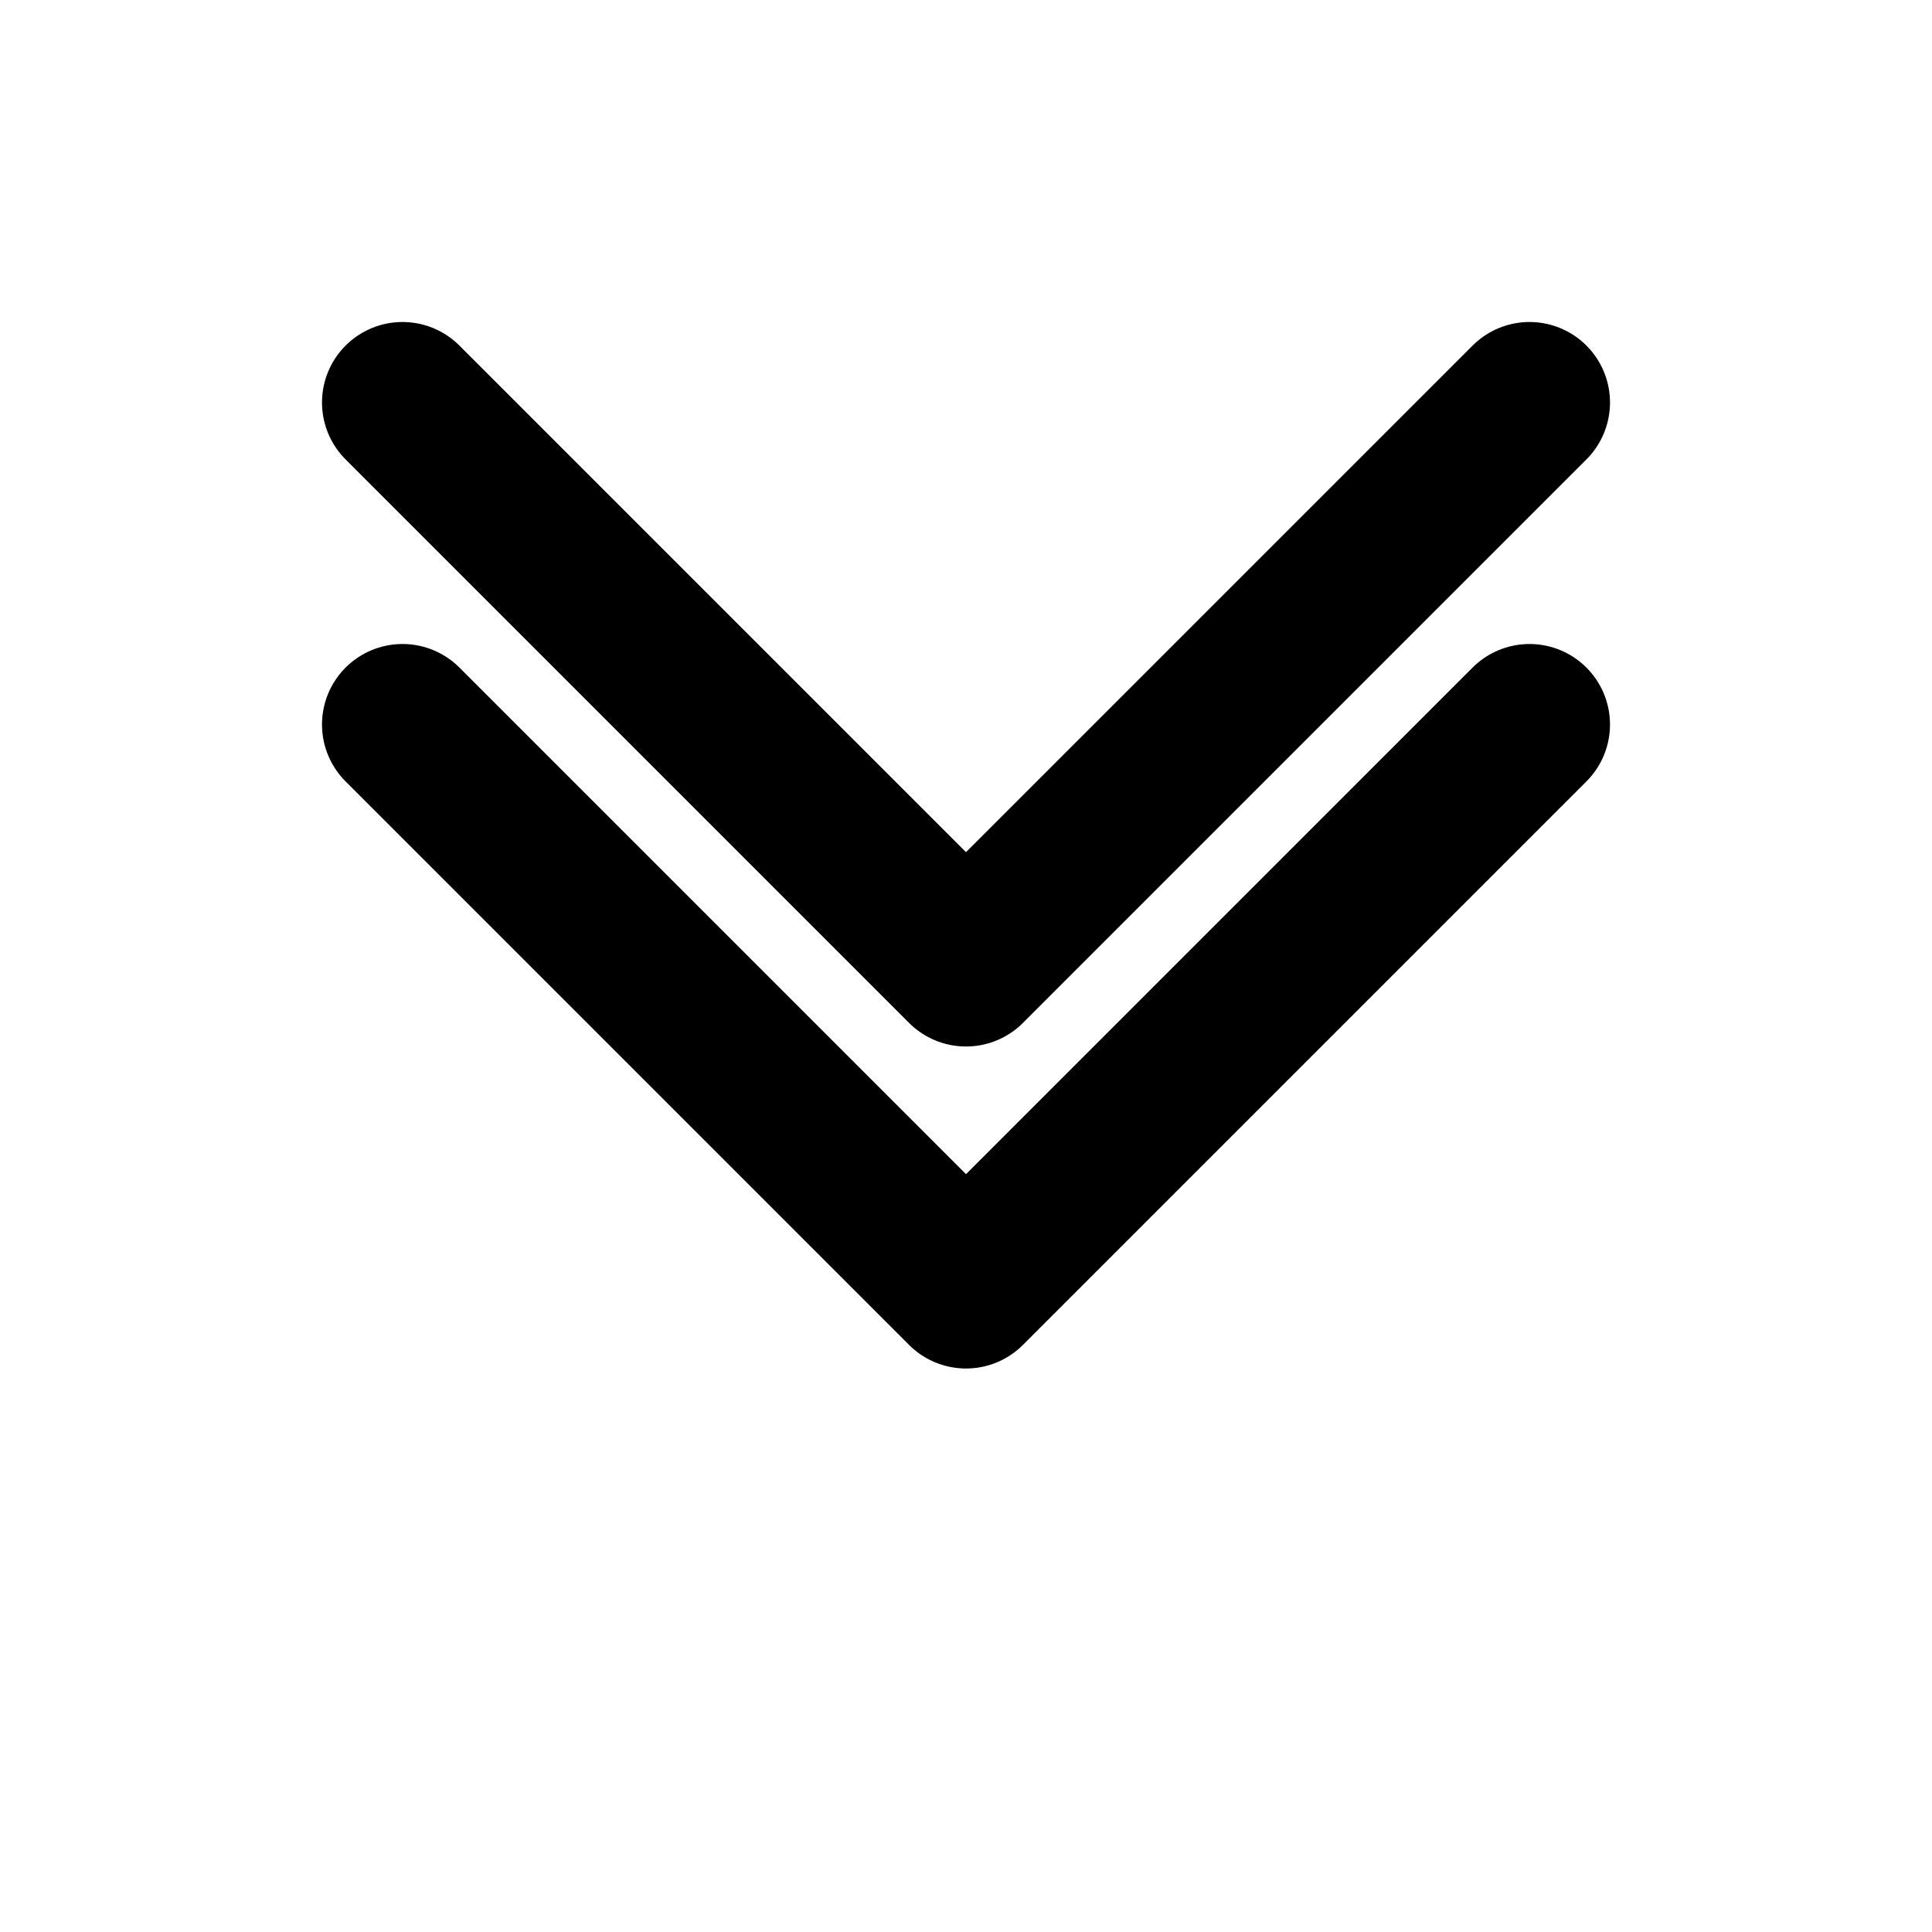
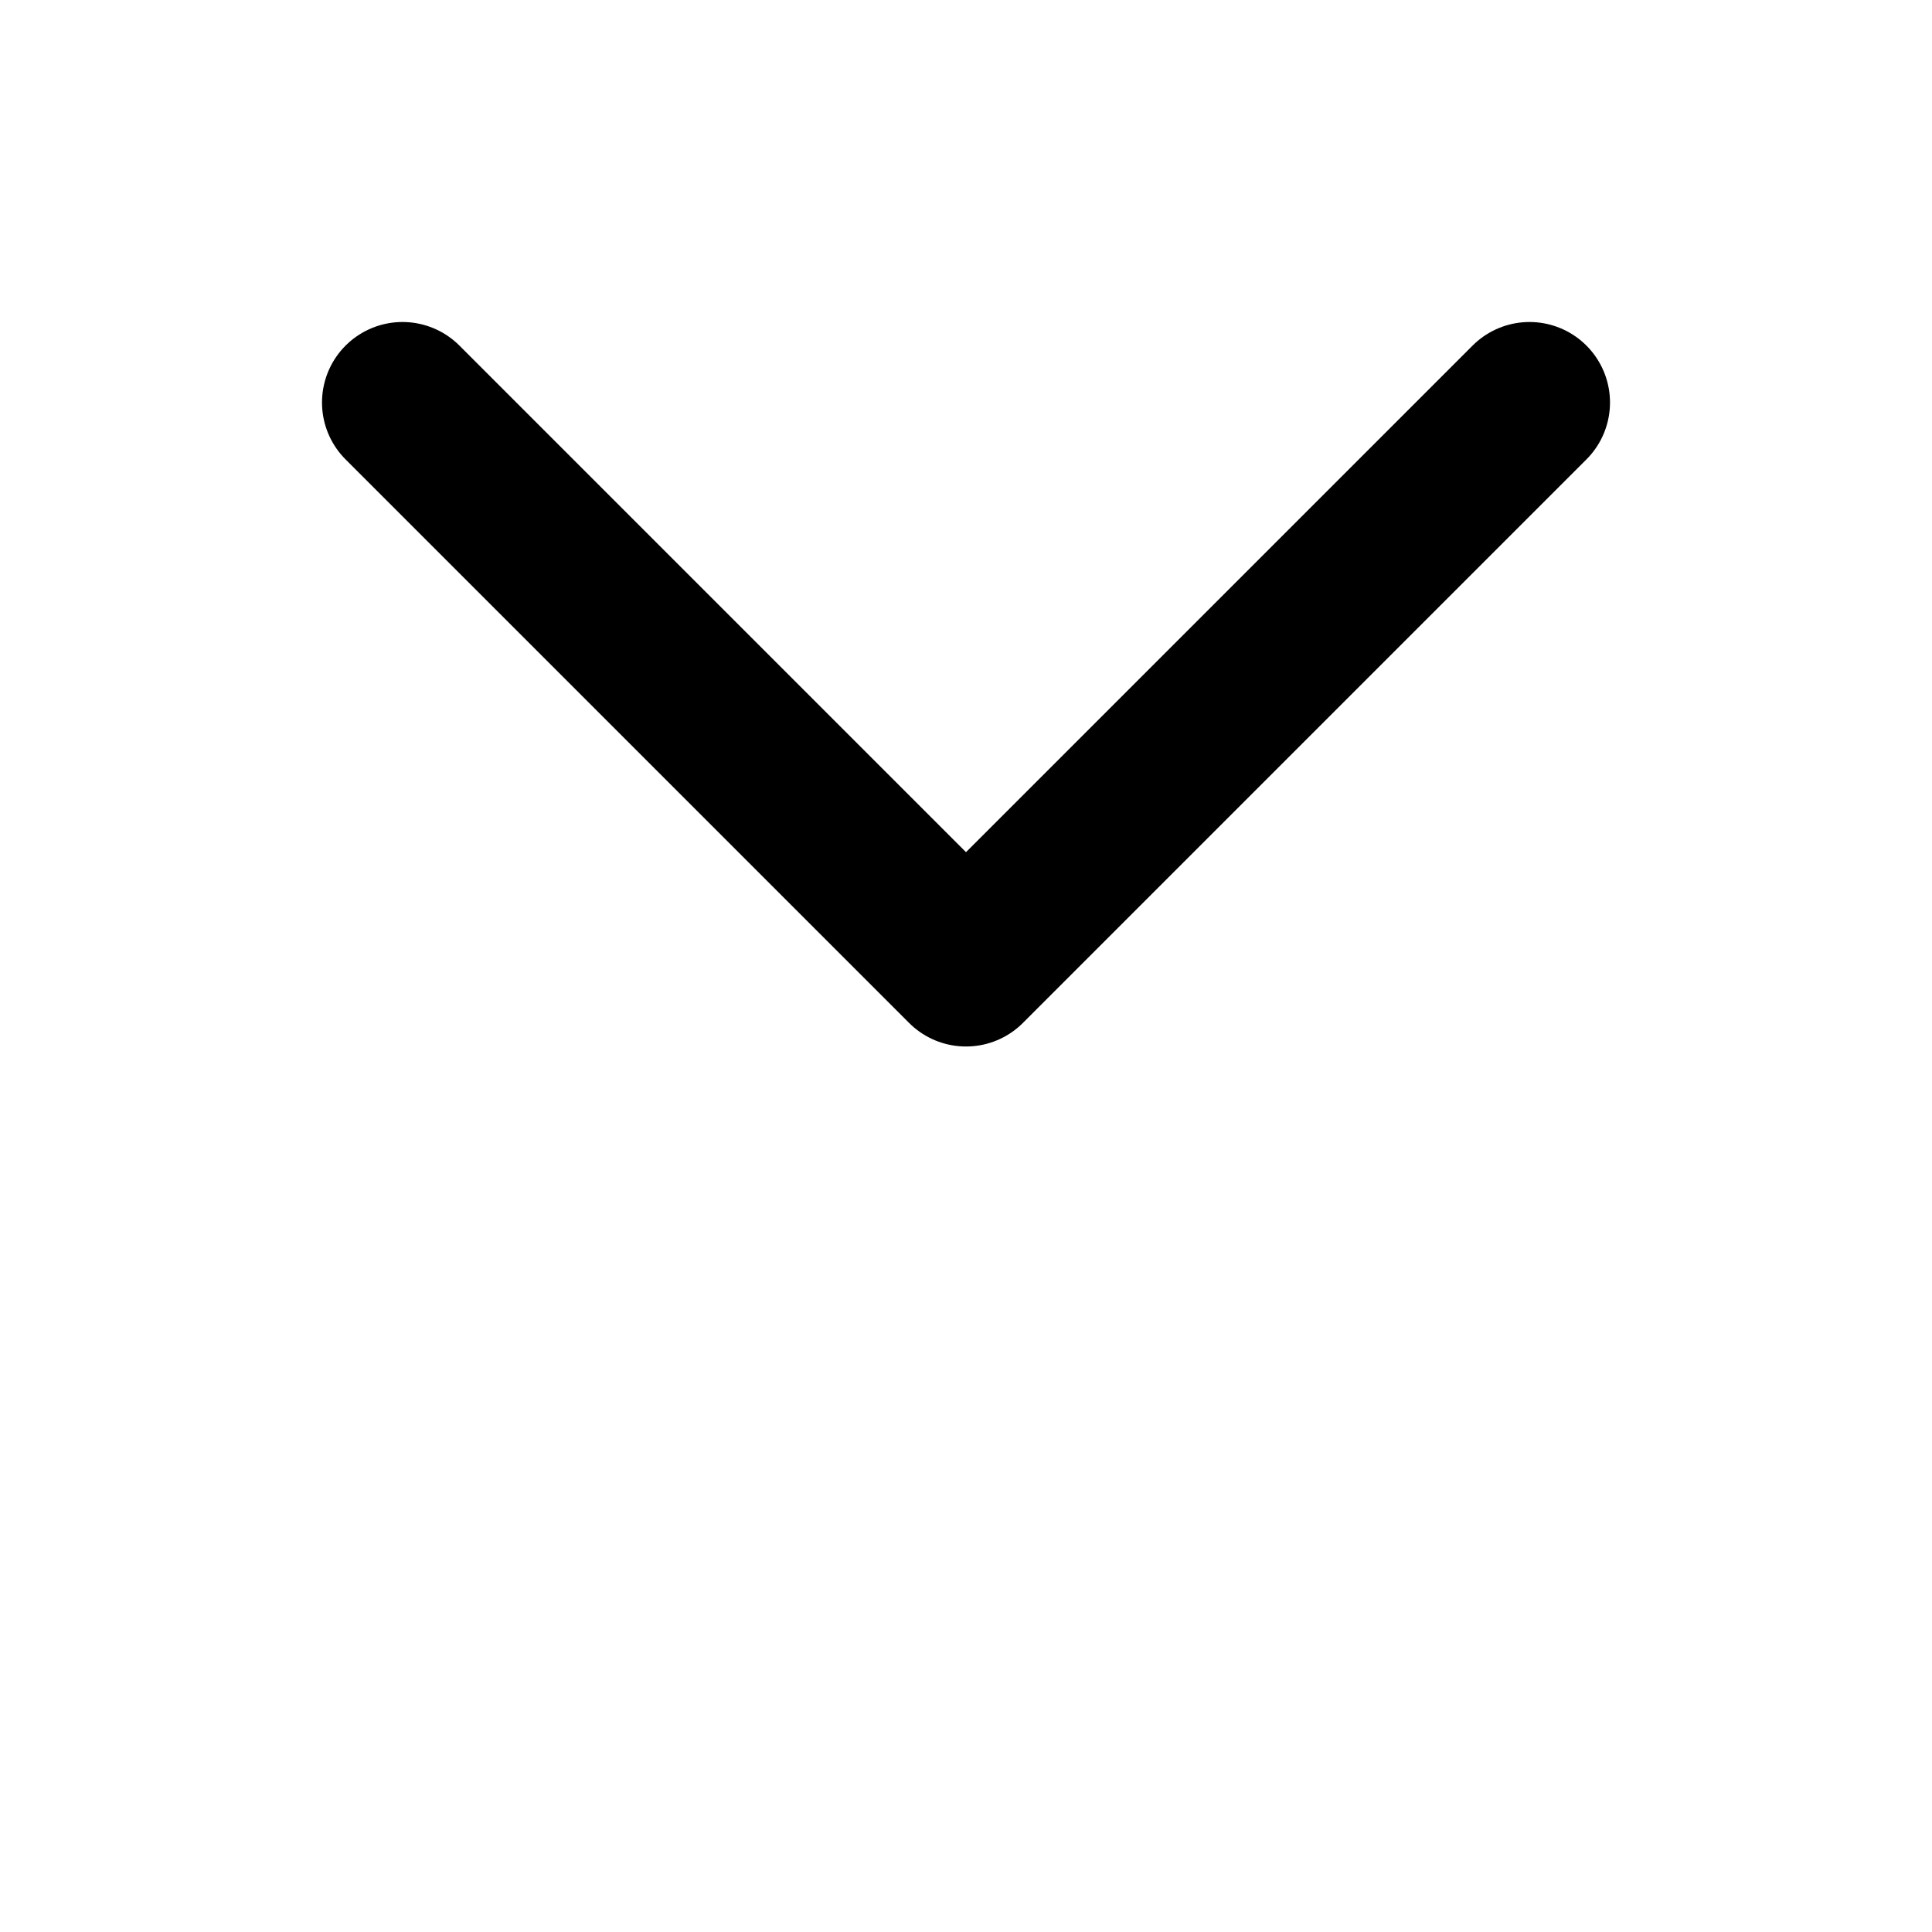
<svg xmlns="http://www.w3.org/2000/svg" fill="none" viewBox="0 0 24 24" stroke="black">
-   <path stroke-linecap="round" stroke-linejoin="round" stroke-width="2" d="M19 9l-7 7-7-7" />
  <path stroke-linecap="round" stroke-linejoin="round" stroke-width="2" d="M19 5l-7 7-7-7" />
</svg>